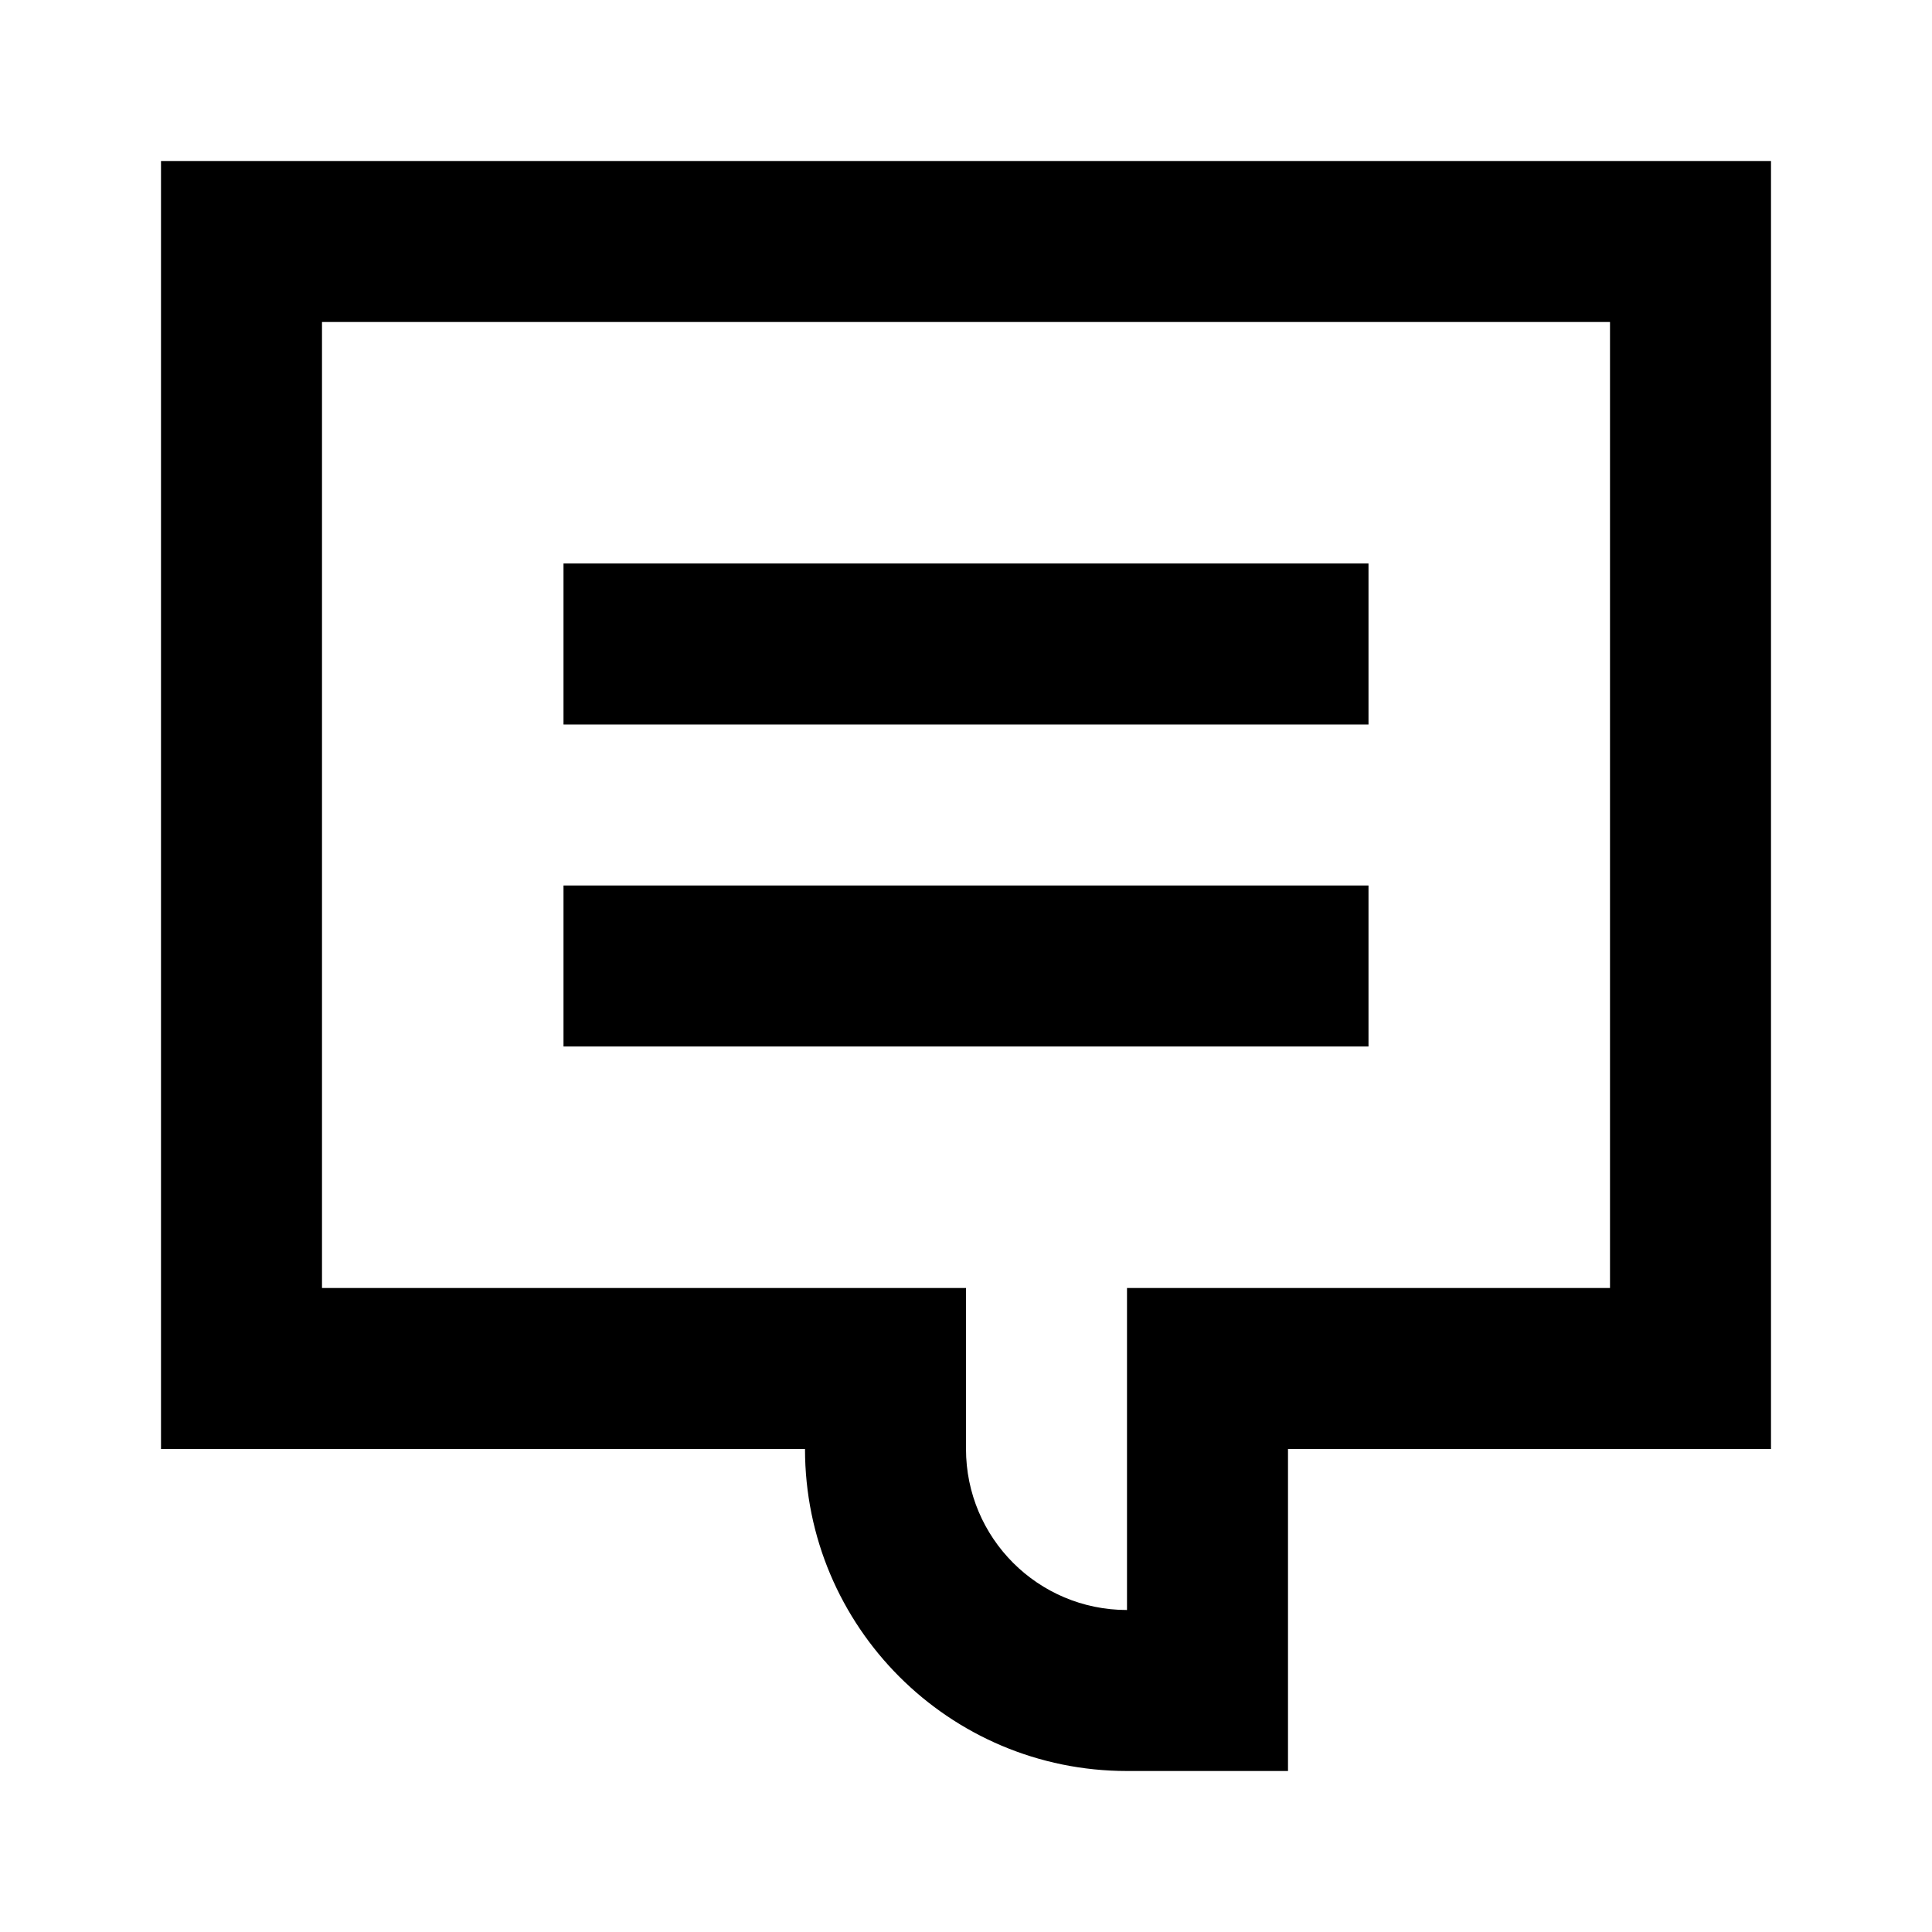
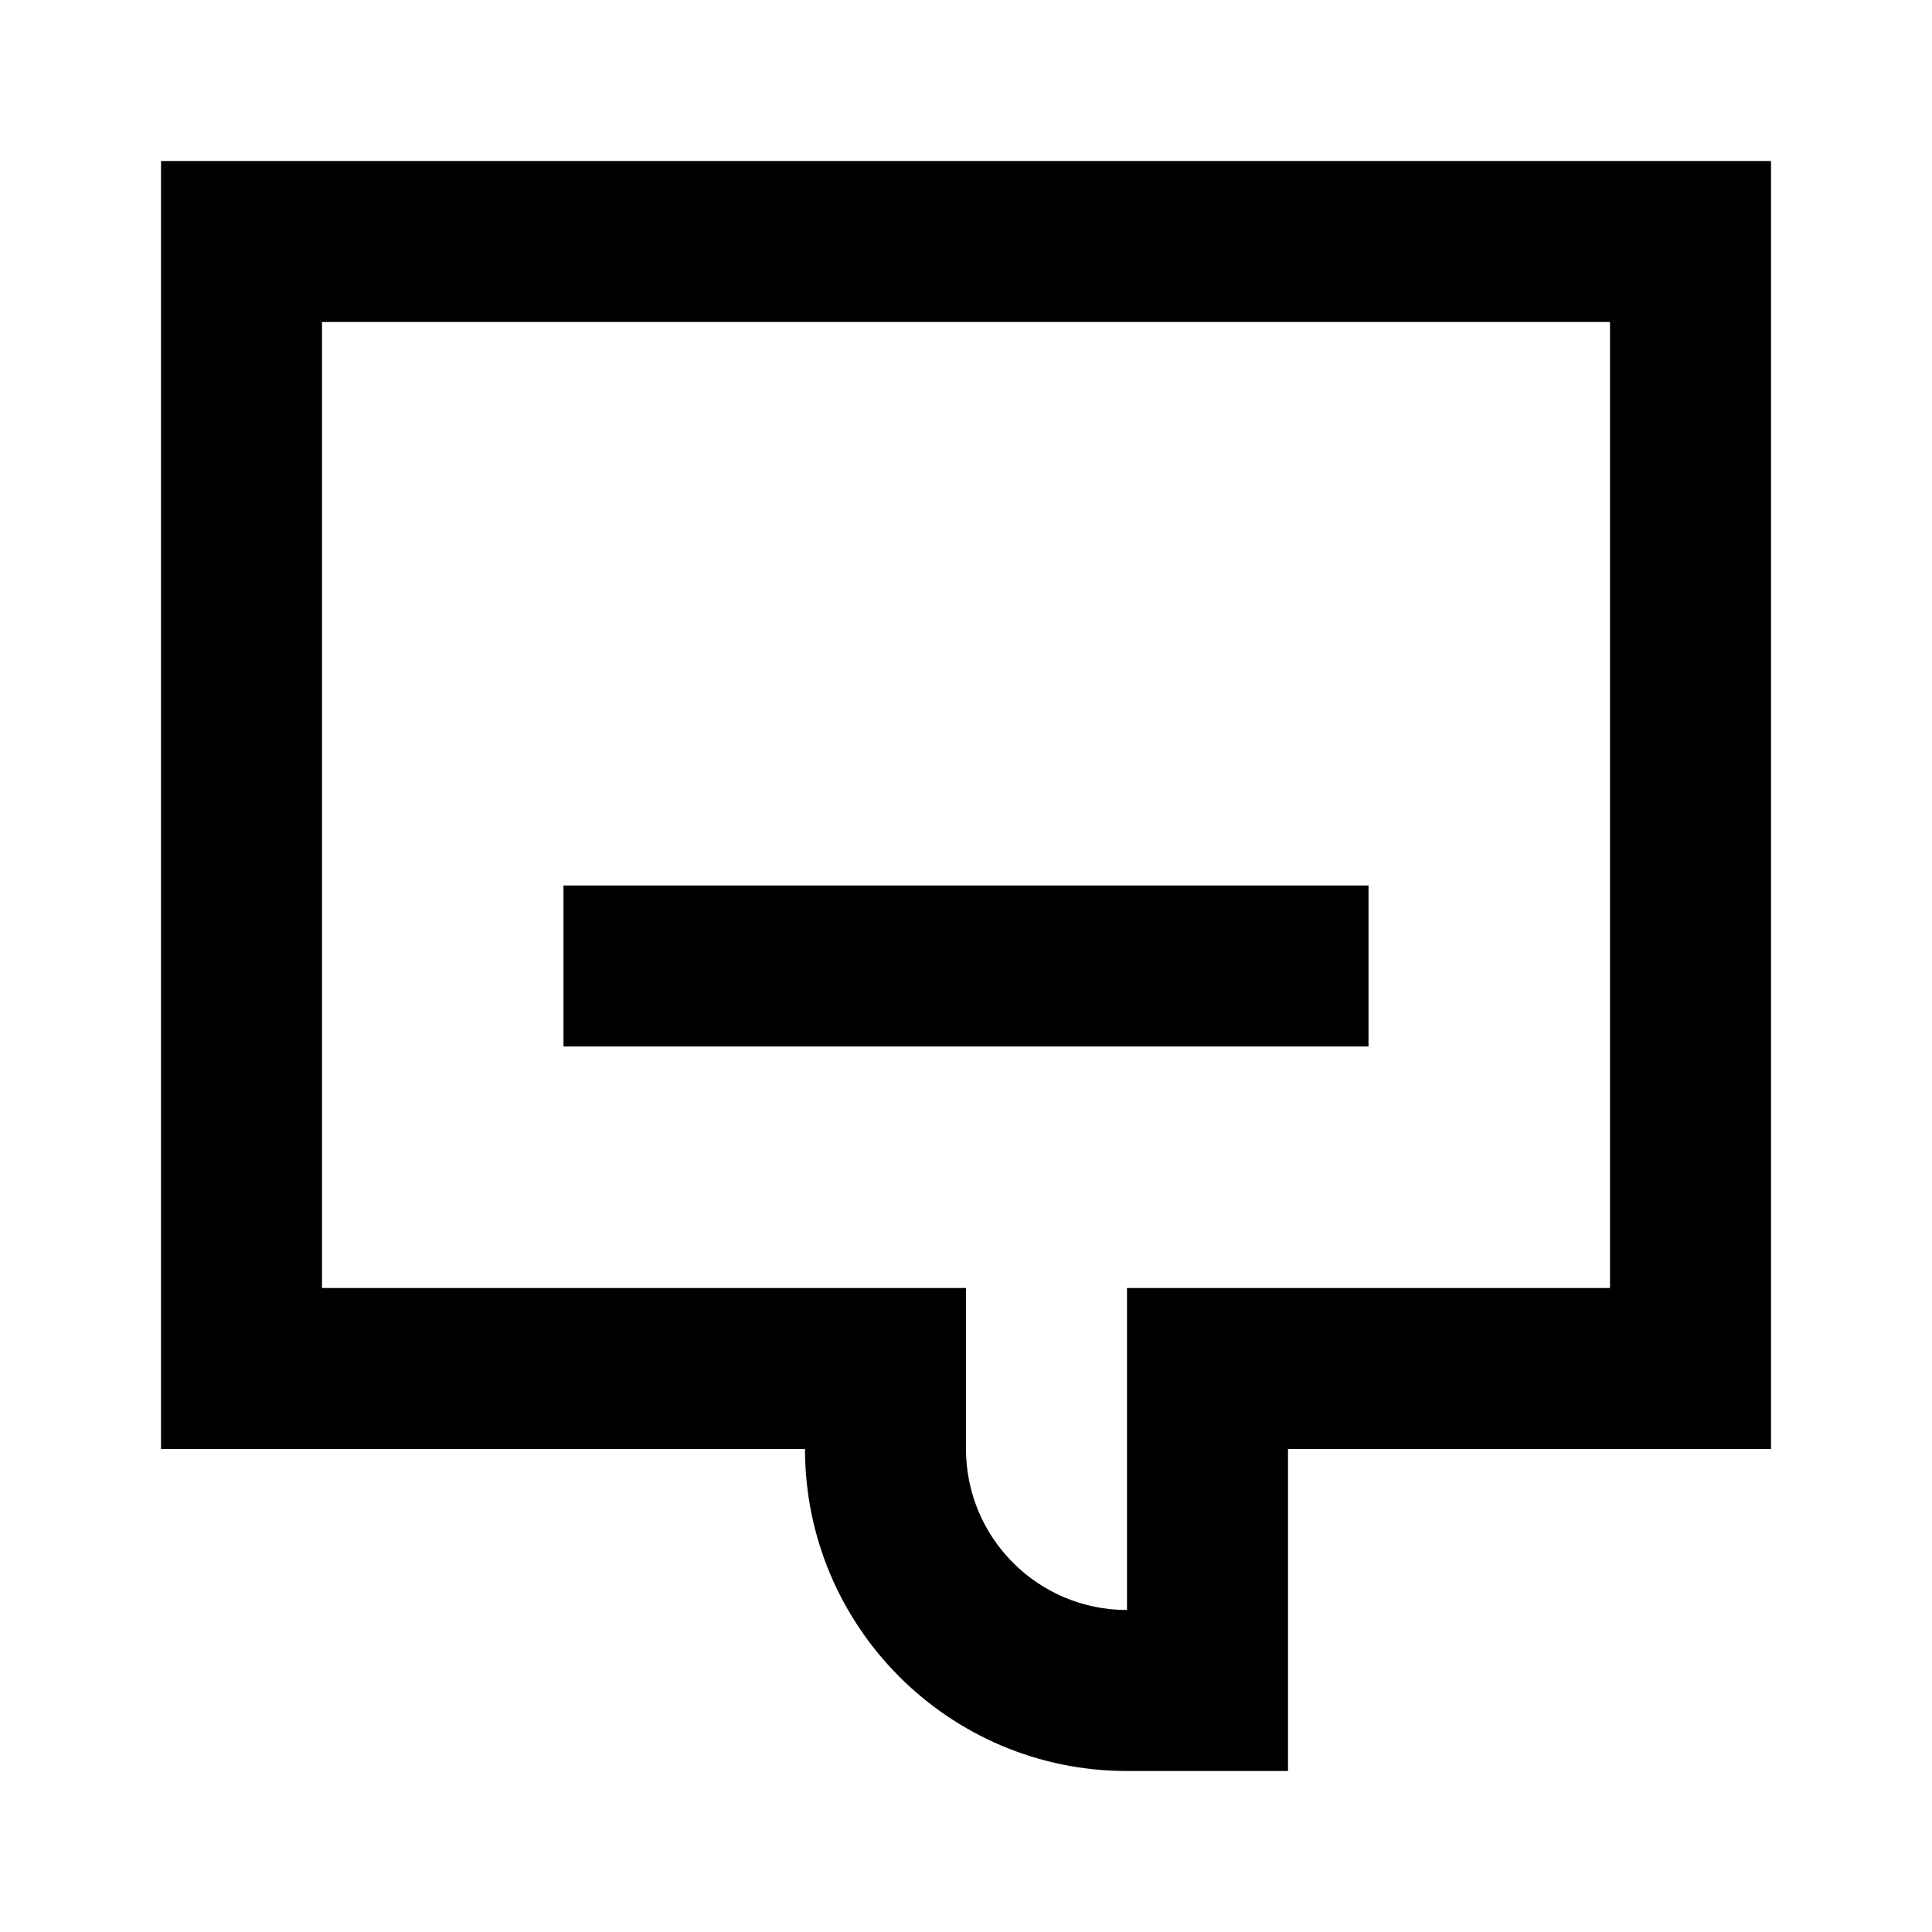
<svg xmlns="http://www.w3.org/2000/svg" width="24" height="24" viewBox="0 0 24 24" fill="none">
-   <path d="M17 9H7V7H17V9Z" fill="#000000" />
  <path d="M7 13H17V11H7V13Z" fill="#000000" />
  <path fill-rule="evenodd" clip-rule="evenodd" d="M2 18V2H22V18H16V22H14C11.791 22 10 20.209 10 18H2ZM12 16V18C12 19.105 12.895 20 14 20V16H20V4H4V16H12Z" fill="#000000" />
</svg>